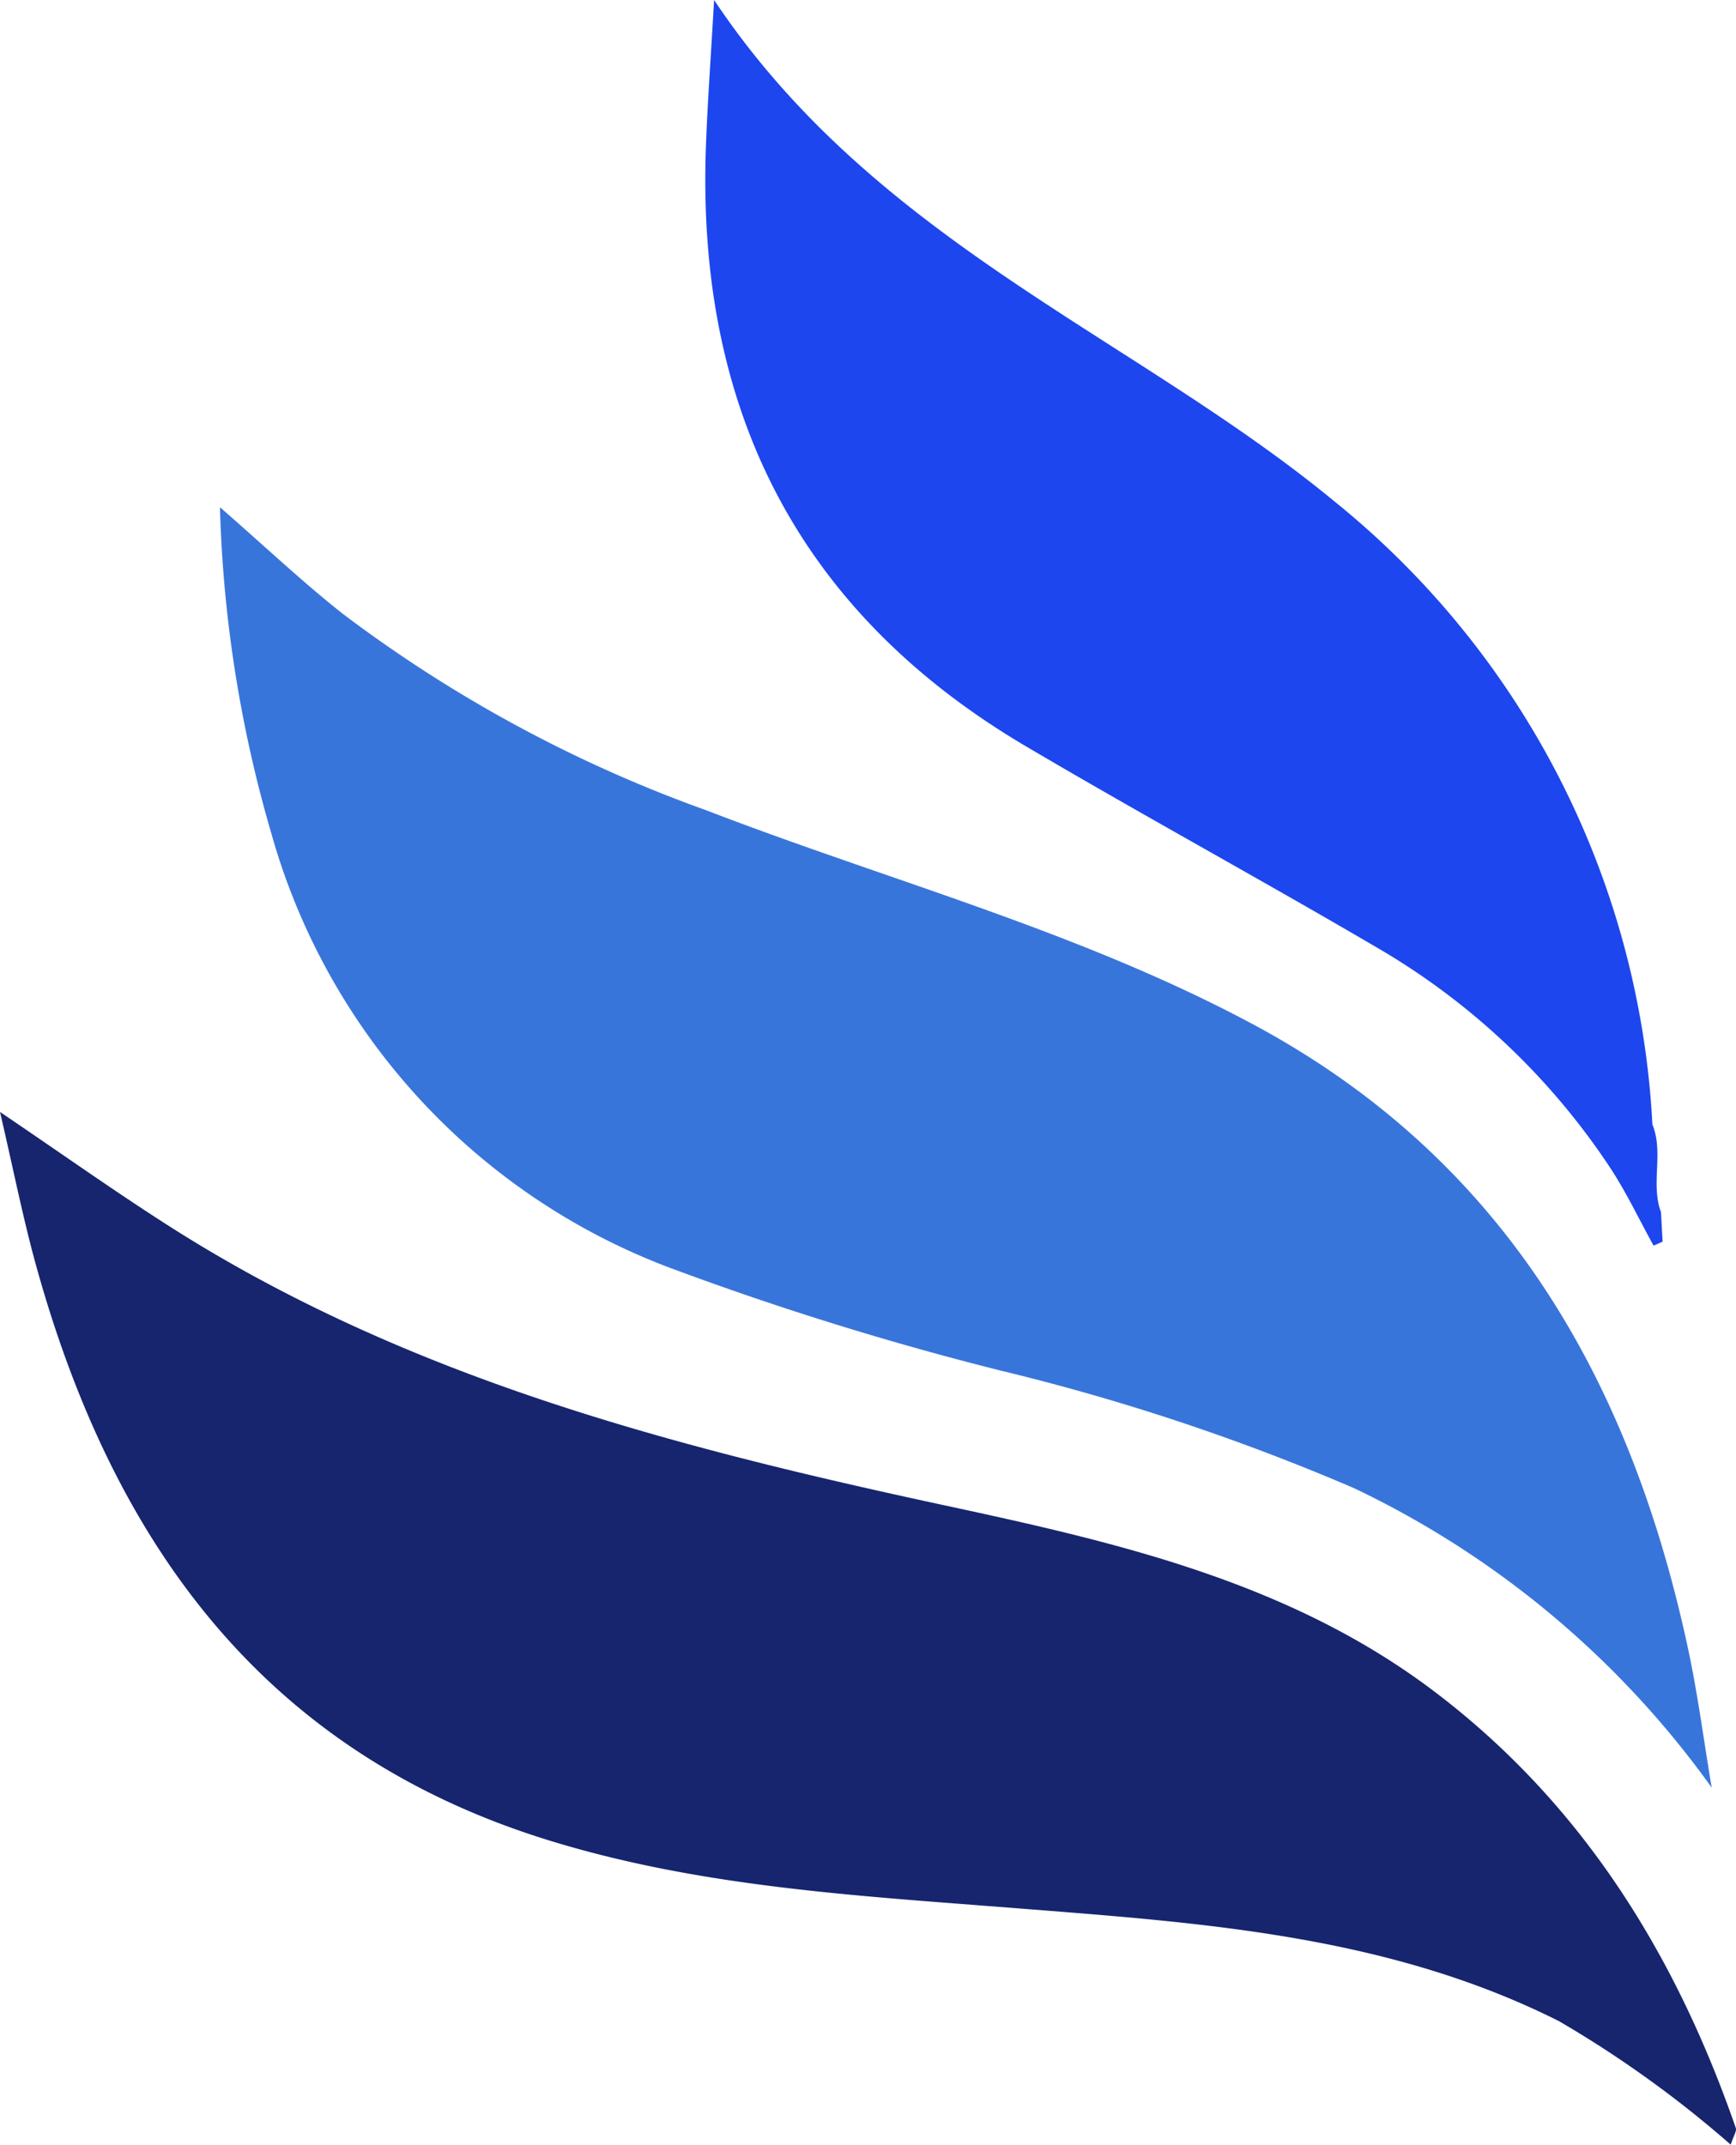
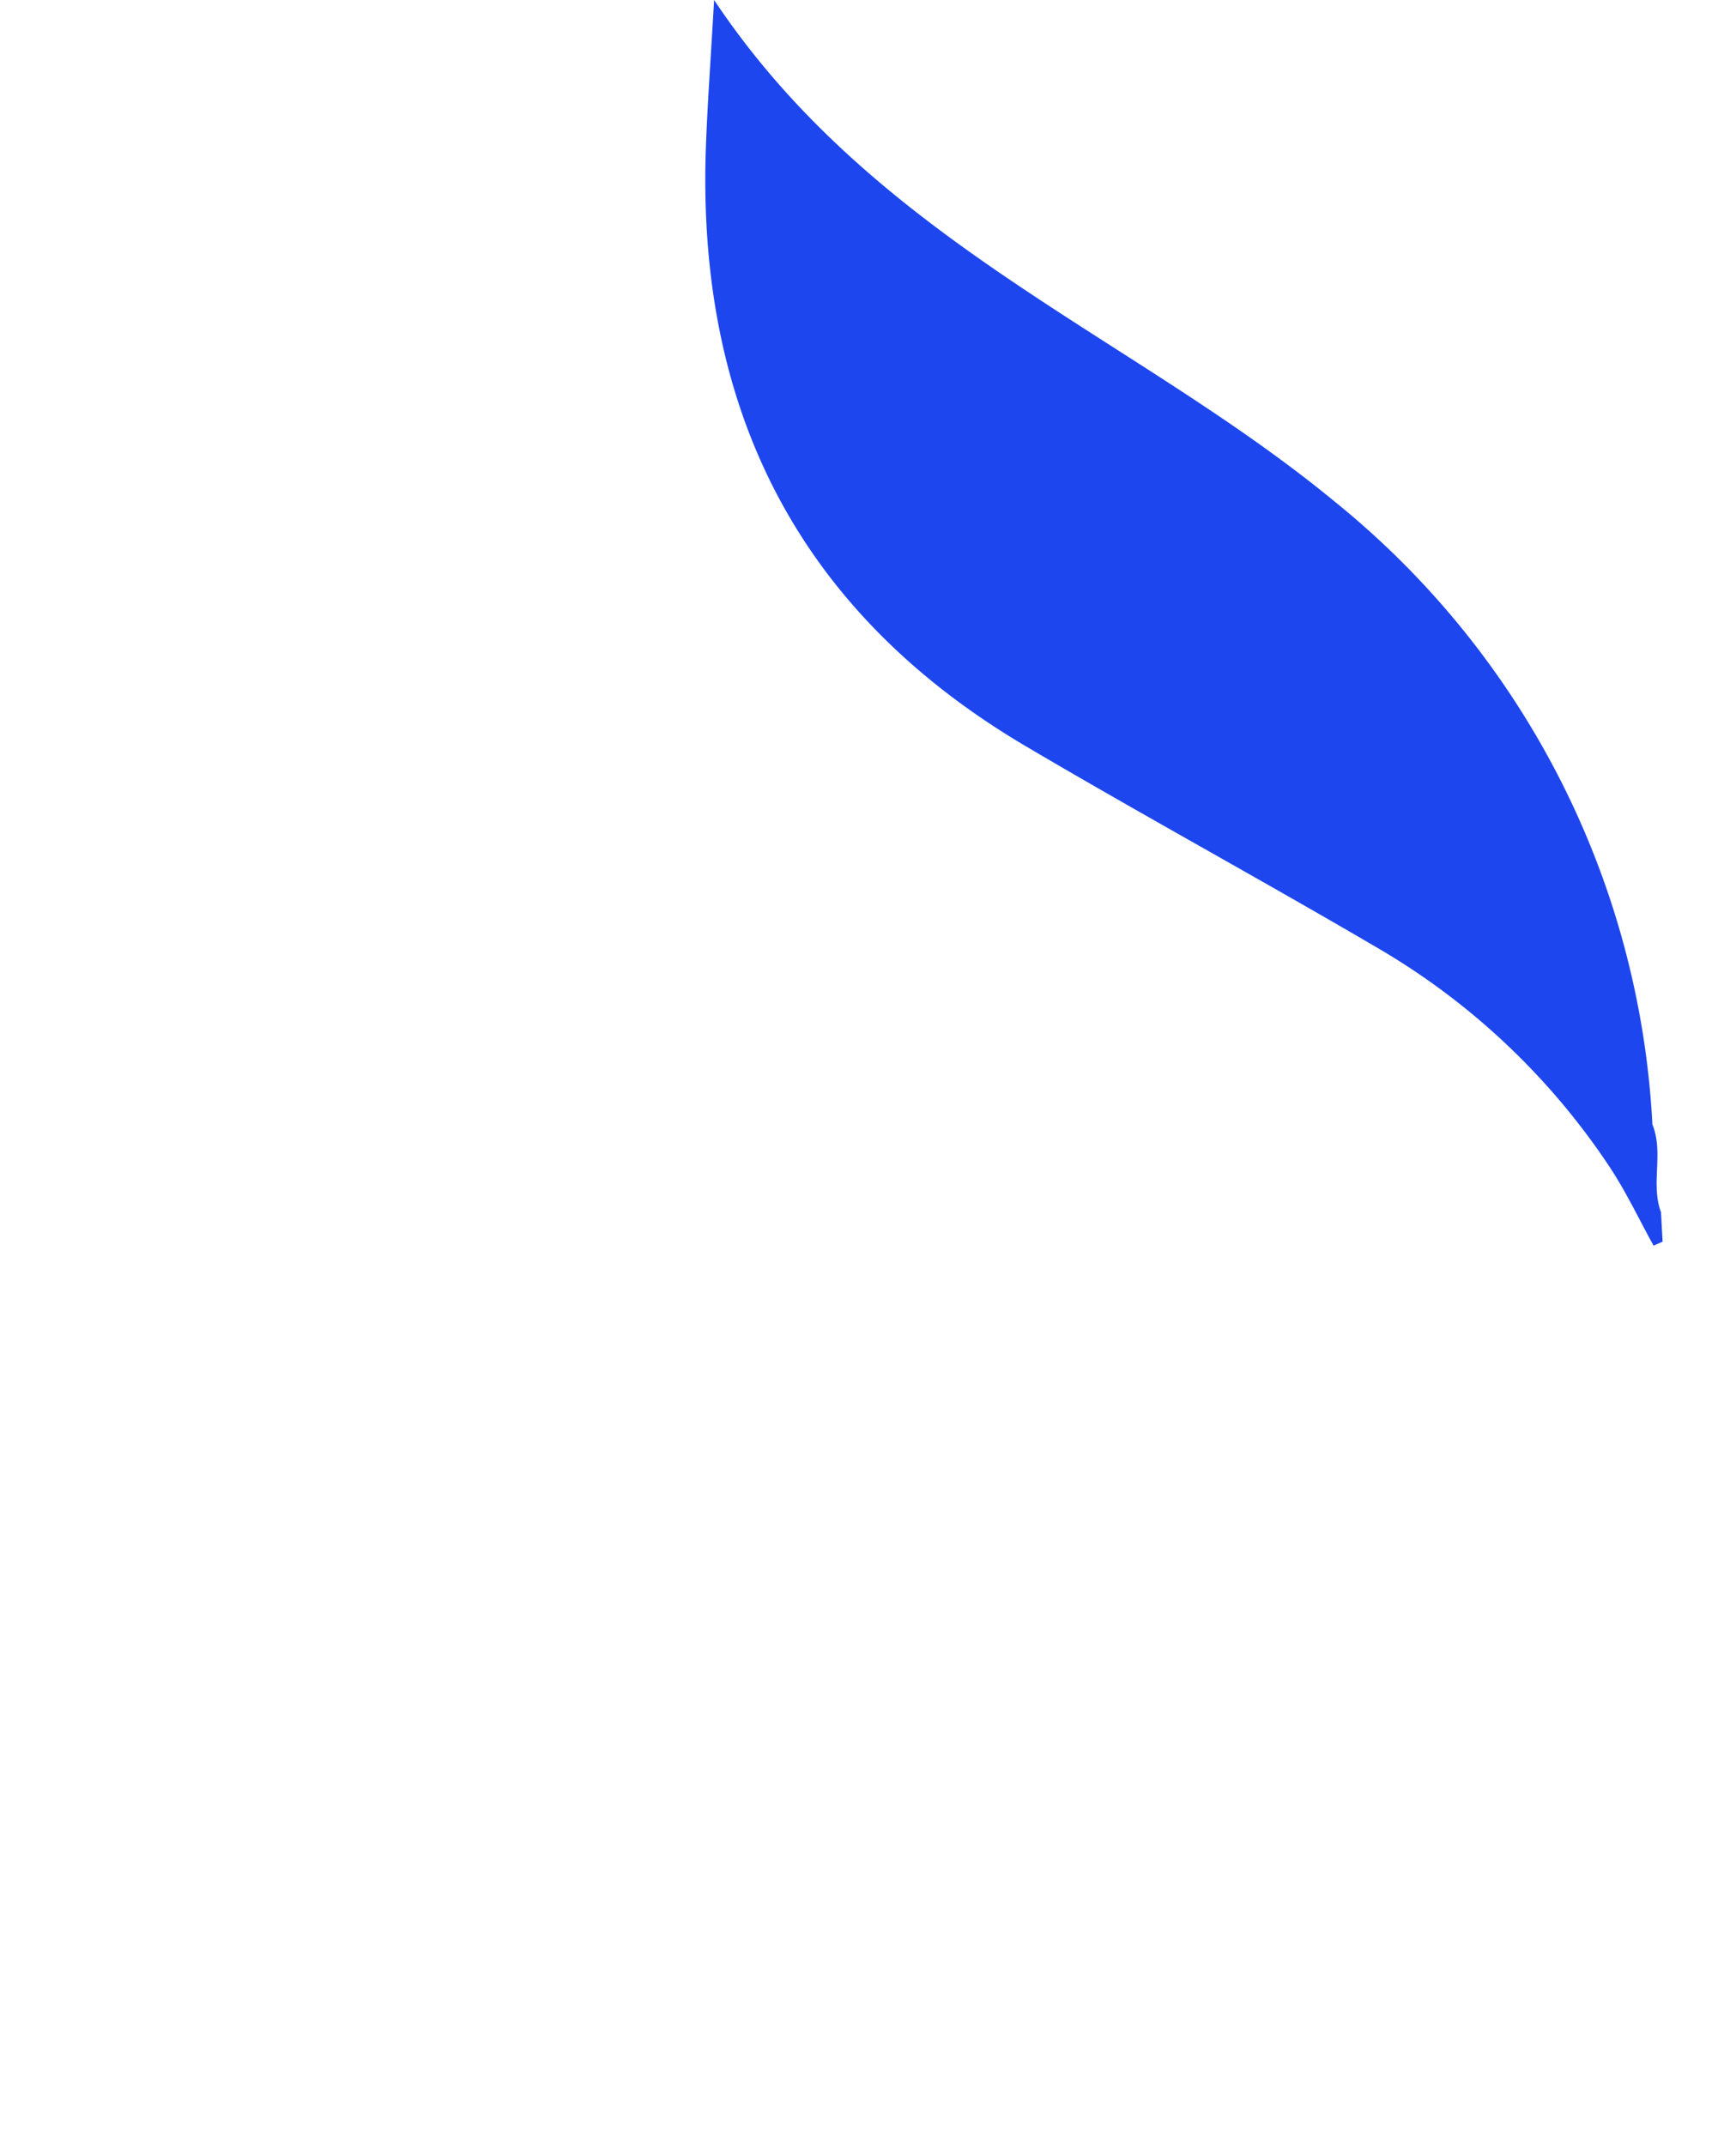
<svg xmlns="http://www.w3.org/2000/svg" width="64.143" height="79.244" viewBox="0 0 64.143 79.244">
  <g id="icon-flamme" transform="translate(-332.438 -57.069)">
-     <path id="Tracé_6877" data-name="Tracé 6877" d="M355.228,99.408a115.509,115.509,0,0,0,12.264,3.81,81.326,81.326,0,0,1,13.024,4.336,34.465,34.465,0,0,1,13.215,11.064c-.292-1.736-.518-3.489-.89-5.209C390.7,103.5,386.028,95.36,376.756,90.4c-6.409-3.428-13.426-5.292-20.158-7.887a50.529,50.529,0,0,1-13.451-7.269c-1.5-1.186-2.887-2.5-4.534-3.934a47.54,47.54,0,0,0,1.906,12.079A24.124,24.124,0,0,0,355.228,99.408Z" transform="translate(1.952 4.501)" fill="#3875db" />
-     <path id="Tracé_6878" data-name="Tracé 6878" d="M396.574,125.829c-2.211-6.374-5.633-11.933-11.072-16.077-5.36-4.088-11.754-5.55-18.158-6.928-10.026-2.158-19.9-4.725-28.672-10.328-2.016-1.287-3.967-2.674-6.234-4.209.5,2.148.859,3.978,1.36,5.771,2.83,10.138,8.365,17.883,18.913,21.141,5.587,1.727,11.38,2.045,17.154,2.5,6.9.544,13.824.987,20.182,4.186a40.9,40.9,0,0,1,6.338,4.559C396.5,126.1,396.612,125.94,396.574,125.829Z" transform="translate(0 9.867)" fill="#16256e" />
    <path id="Tracé_6879" data-name="Tracé 6879" d="M364.1,84.652c4.277,2.523,8.643,4.9,12.926,7.411a25.992,25.992,0,0,1,8.633,8.131c.609.921,1.083,1.932,1.619,2.9.112-.047.222-.1.333-.146-.021-.363-.039-.725-.059-1.088-.392-1.053.109-2.193-.318-3.243a31.673,31.673,0,0,0-11.721-23c-7.429-6.129-16.963-9.572-22.948-18.549-.13,2.277-.243,3.813-.3,5.352C351.895,72.117,355.633,79.661,364.1,84.652Z" transform="translate(6.258)" fill="#1d46ef" />
  </g>
</svg>